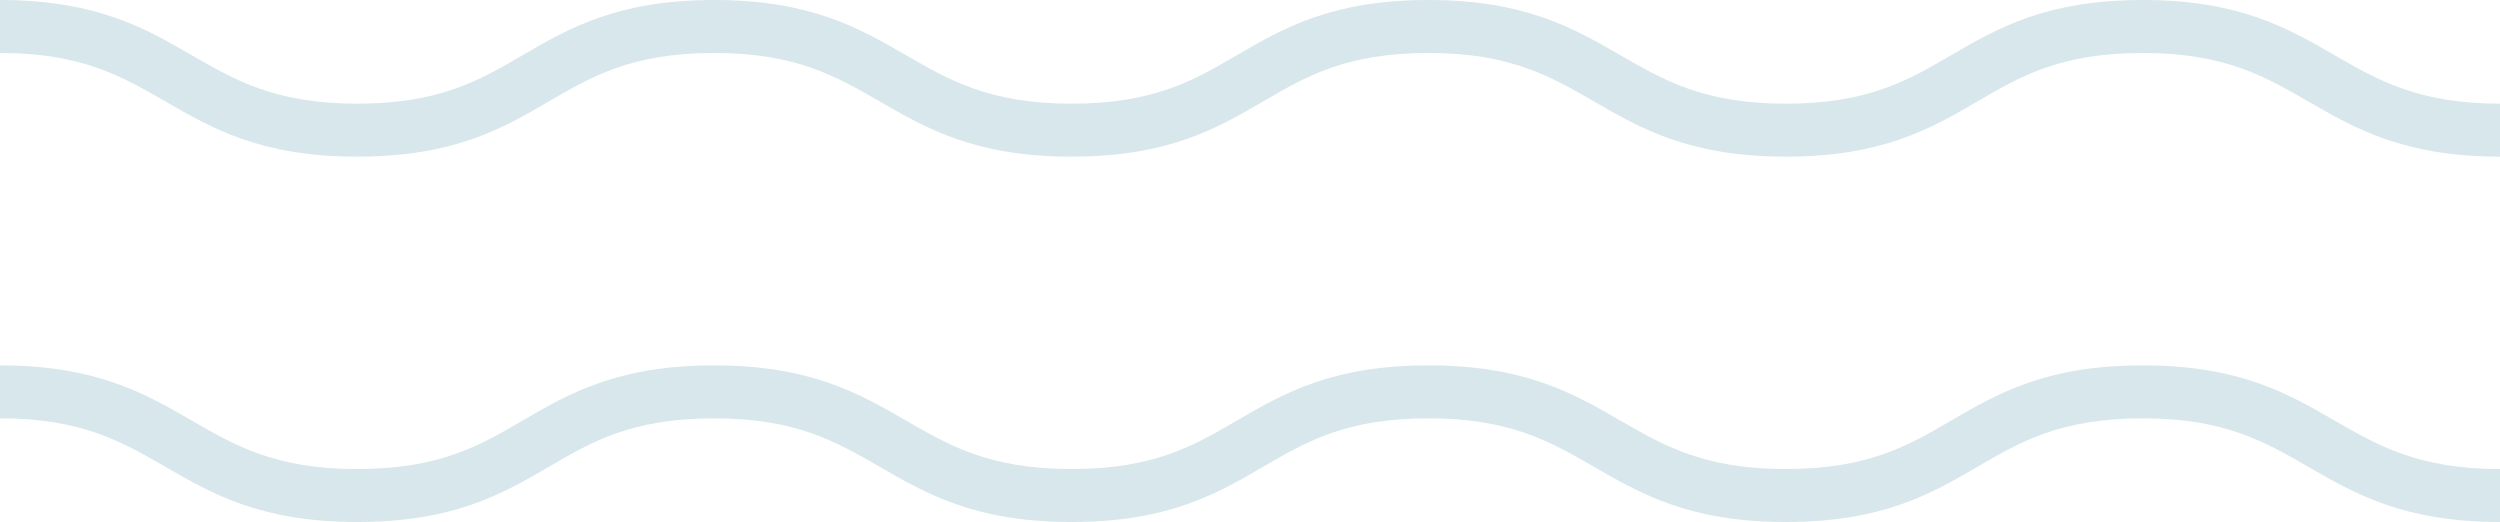
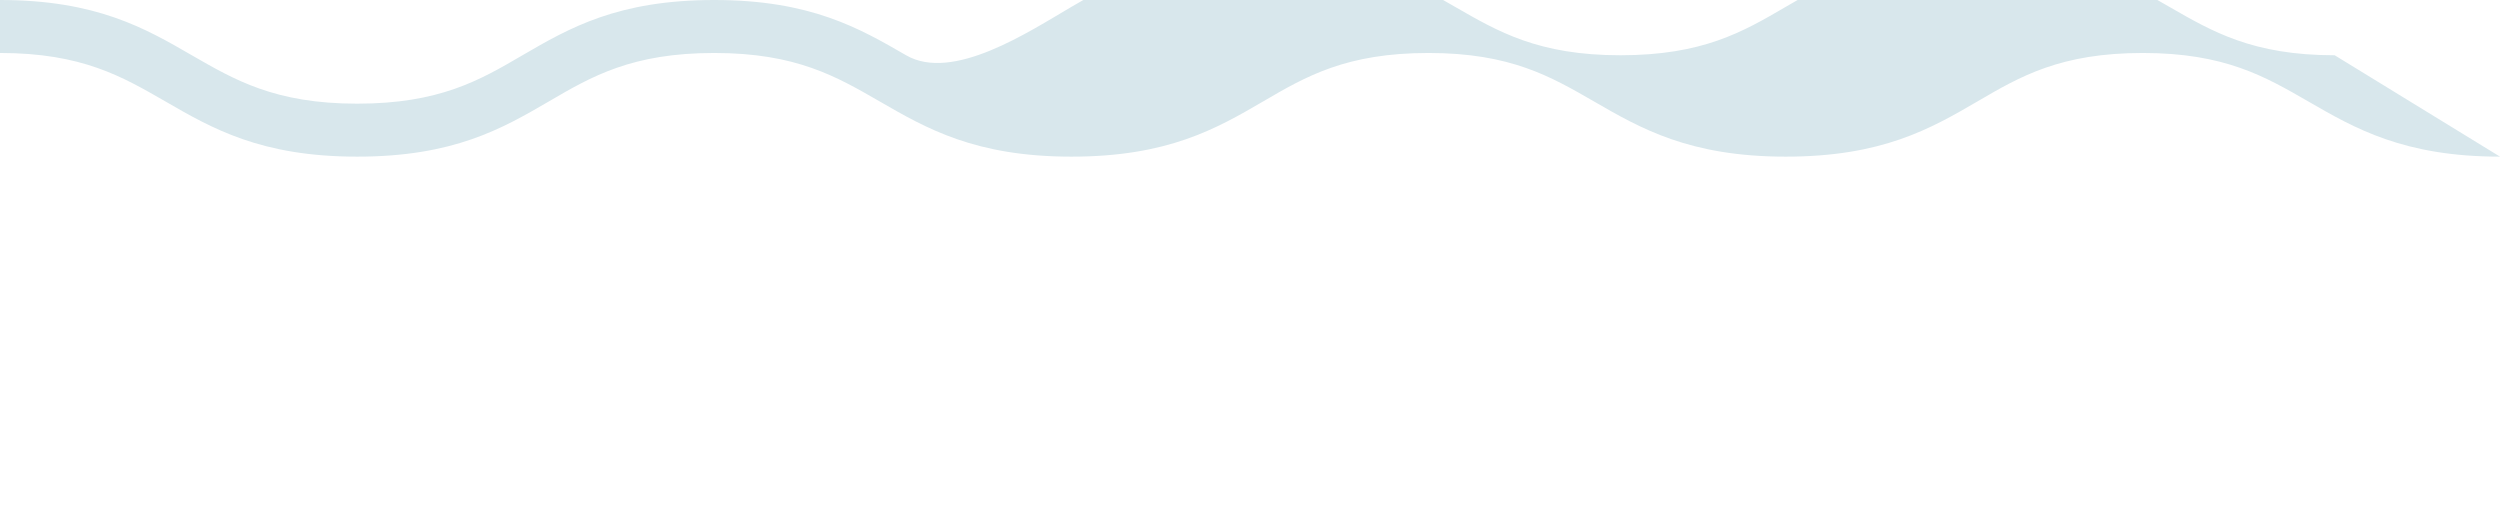
<svg xmlns="http://www.w3.org/2000/svg" id="Ebene_3" x="0px" y="0px" viewBox="0 0 547.4 114.3" style="enable-background:new 0 0 547.4 114.3;" xml:space="preserve">
  <style type="text/css">	.st0{fill:#D8E7EC;}</style>
-   <path class="st0" d="M547.4,114.3c-21.1,0-31.8-6.2-42-12.1c-9.4-5.4-18.2-10.6-36.2-10.6s-26.8,5.1-36.2,10.6 c-10.3,6-20.9,12.1-42,12.1s-31.8-6.2-42-12.1c-9.4-5.4-18.2-10.6-36.2-10.6s-26.8,5.1-36.2,10.6c-10.3,6-20.9,12.1-42,12.1 s-31.8-6.2-42-12.1c-9.4-5.4-18.2-10.6-36.2-10.6s-26.8,5.1-36.2,10.6c-10.3,6-20.9,12.1-42,12.1s-31.8-6.2-42-12.1 C26.8,96.8,18,91.6,0,91.6V80c21.1,0,31.8,6.2,42,12.1c9.4,5.4,18.2,10.6,36.2,10.6s26.8-5.1,36.2-10.6c10.3-6,20.9-12.1,42-12.1 s31.8,6.2,42,12.1c9.4,5.4,18.2,10.6,36.2,10.6s26.8-5.1,36.2-10.6c10.3-6,20.9-12.1,42-12.1s31.8,6.2,42,12.1 c9.4,5.4,18.2,10.6,36.2,10.6s26.8-5.1,36.2-10.6c10.3-6,20.9-12.1,42-12.1s31.8,6.2,42,12.1c9.4,5.4,18.2,10.6,36.2,10.6 L547.4,114.3L547.4,114.3z" />
-   <path class="st0" d="M547.4,34.3c-21.1,0-31.8-6.2-42-12.1c-9.4-5.4-18.2-10.6-36.2-10.6s-26.8,5.1-36.2,10.6 c-10.3,6-20.9,12.1-42,12.1s-31.8-6.2-42-12.1c-9.4-5.4-18.2-10.6-36.2-10.6s-26.8,5.1-36.2,10.6c-10.3,6-20.9,12.1-42,12.1 s-31.8-6.2-42-12.1c-9.4-5.4-18.2-10.6-36.2-10.6s-26.8,5.1-36.2,10.6c-10.3,6-20.9,12.1-42,12.1s-31.8-6.2-42-12.1 C26.8,16.8,18,11.6,0,11.6V0c21.1,0,31.8,6.2,42,12.1c9.4,5.4,18.2,10.6,36.2,10.6s26.8-5.1,36.2-10.6c10.3-6,20.9-12.1,42-12.1 s31.8,6.2,42,12.1c9.4,5.4,18.2,10.6,36.2,10.6s26.8-5.1,36.2-10.6c10.3-6,20.9-12.1,42-12.1s31.8,6.2,42,12.1 c9.4,5.4,18.2,10.6,36.2,10.6s26.8-5.1,36.2-10.6c10.3-6,20.9-12.1,42-12.1s31.8,6.2,42,12.1c9.4,5.4,18.2,10.6,36.2,10.6 L547.4,34.3L547.4,34.3z" />
+   <path class="st0" d="M547.4,34.3c-21.1,0-31.8-6.2-42-12.1c-9.4-5.4-18.2-10.6-36.2-10.6s-26.8,5.1-36.2,10.6 c-10.3,6-20.9,12.1-42,12.1s-31.8-6.2-42-12.1c-9.4-5.4-18.2-10.6-36.2-10.6s-26.8,5.1-36.2,10.6c-10.3,6-20.9,12.1-42,12.1 s-31.8-6.2-42-12.1c-9.4-5.4-18.2-10.6-36.2-10.6s-26.8,5.1-36.2,10.6c-10.3,6-20.9,12.1-42,12.1s-31.8-6.2-42-12.1 C26.8,16.8,18,11.6,0,11.6V0c21.1,0,31.8,6.2,42,12.1c9.4,5.4,18.2,10.6,36.2,10.6s26.8-5.1,36.2-10.6c10.3-6,20.9-12.1,42-12.1 s31.8,6.2,42,12.1s26.8-5.1,36.2-10.6c10.3-6,20.9-12.1,42-12.1s31.8,6.2,42,12.1 c9.4,5.4,18.2,10.6,36.2,10.6s26.8-5.1,36.2-10.6c10.3-6,20.9-12.1,42-12.1s31.8,6.2,42,12.1c9.4,5.4,18.2,10.6,36.2,10.6 L547.4,34.3L547.4,34.3z" />
</svg>